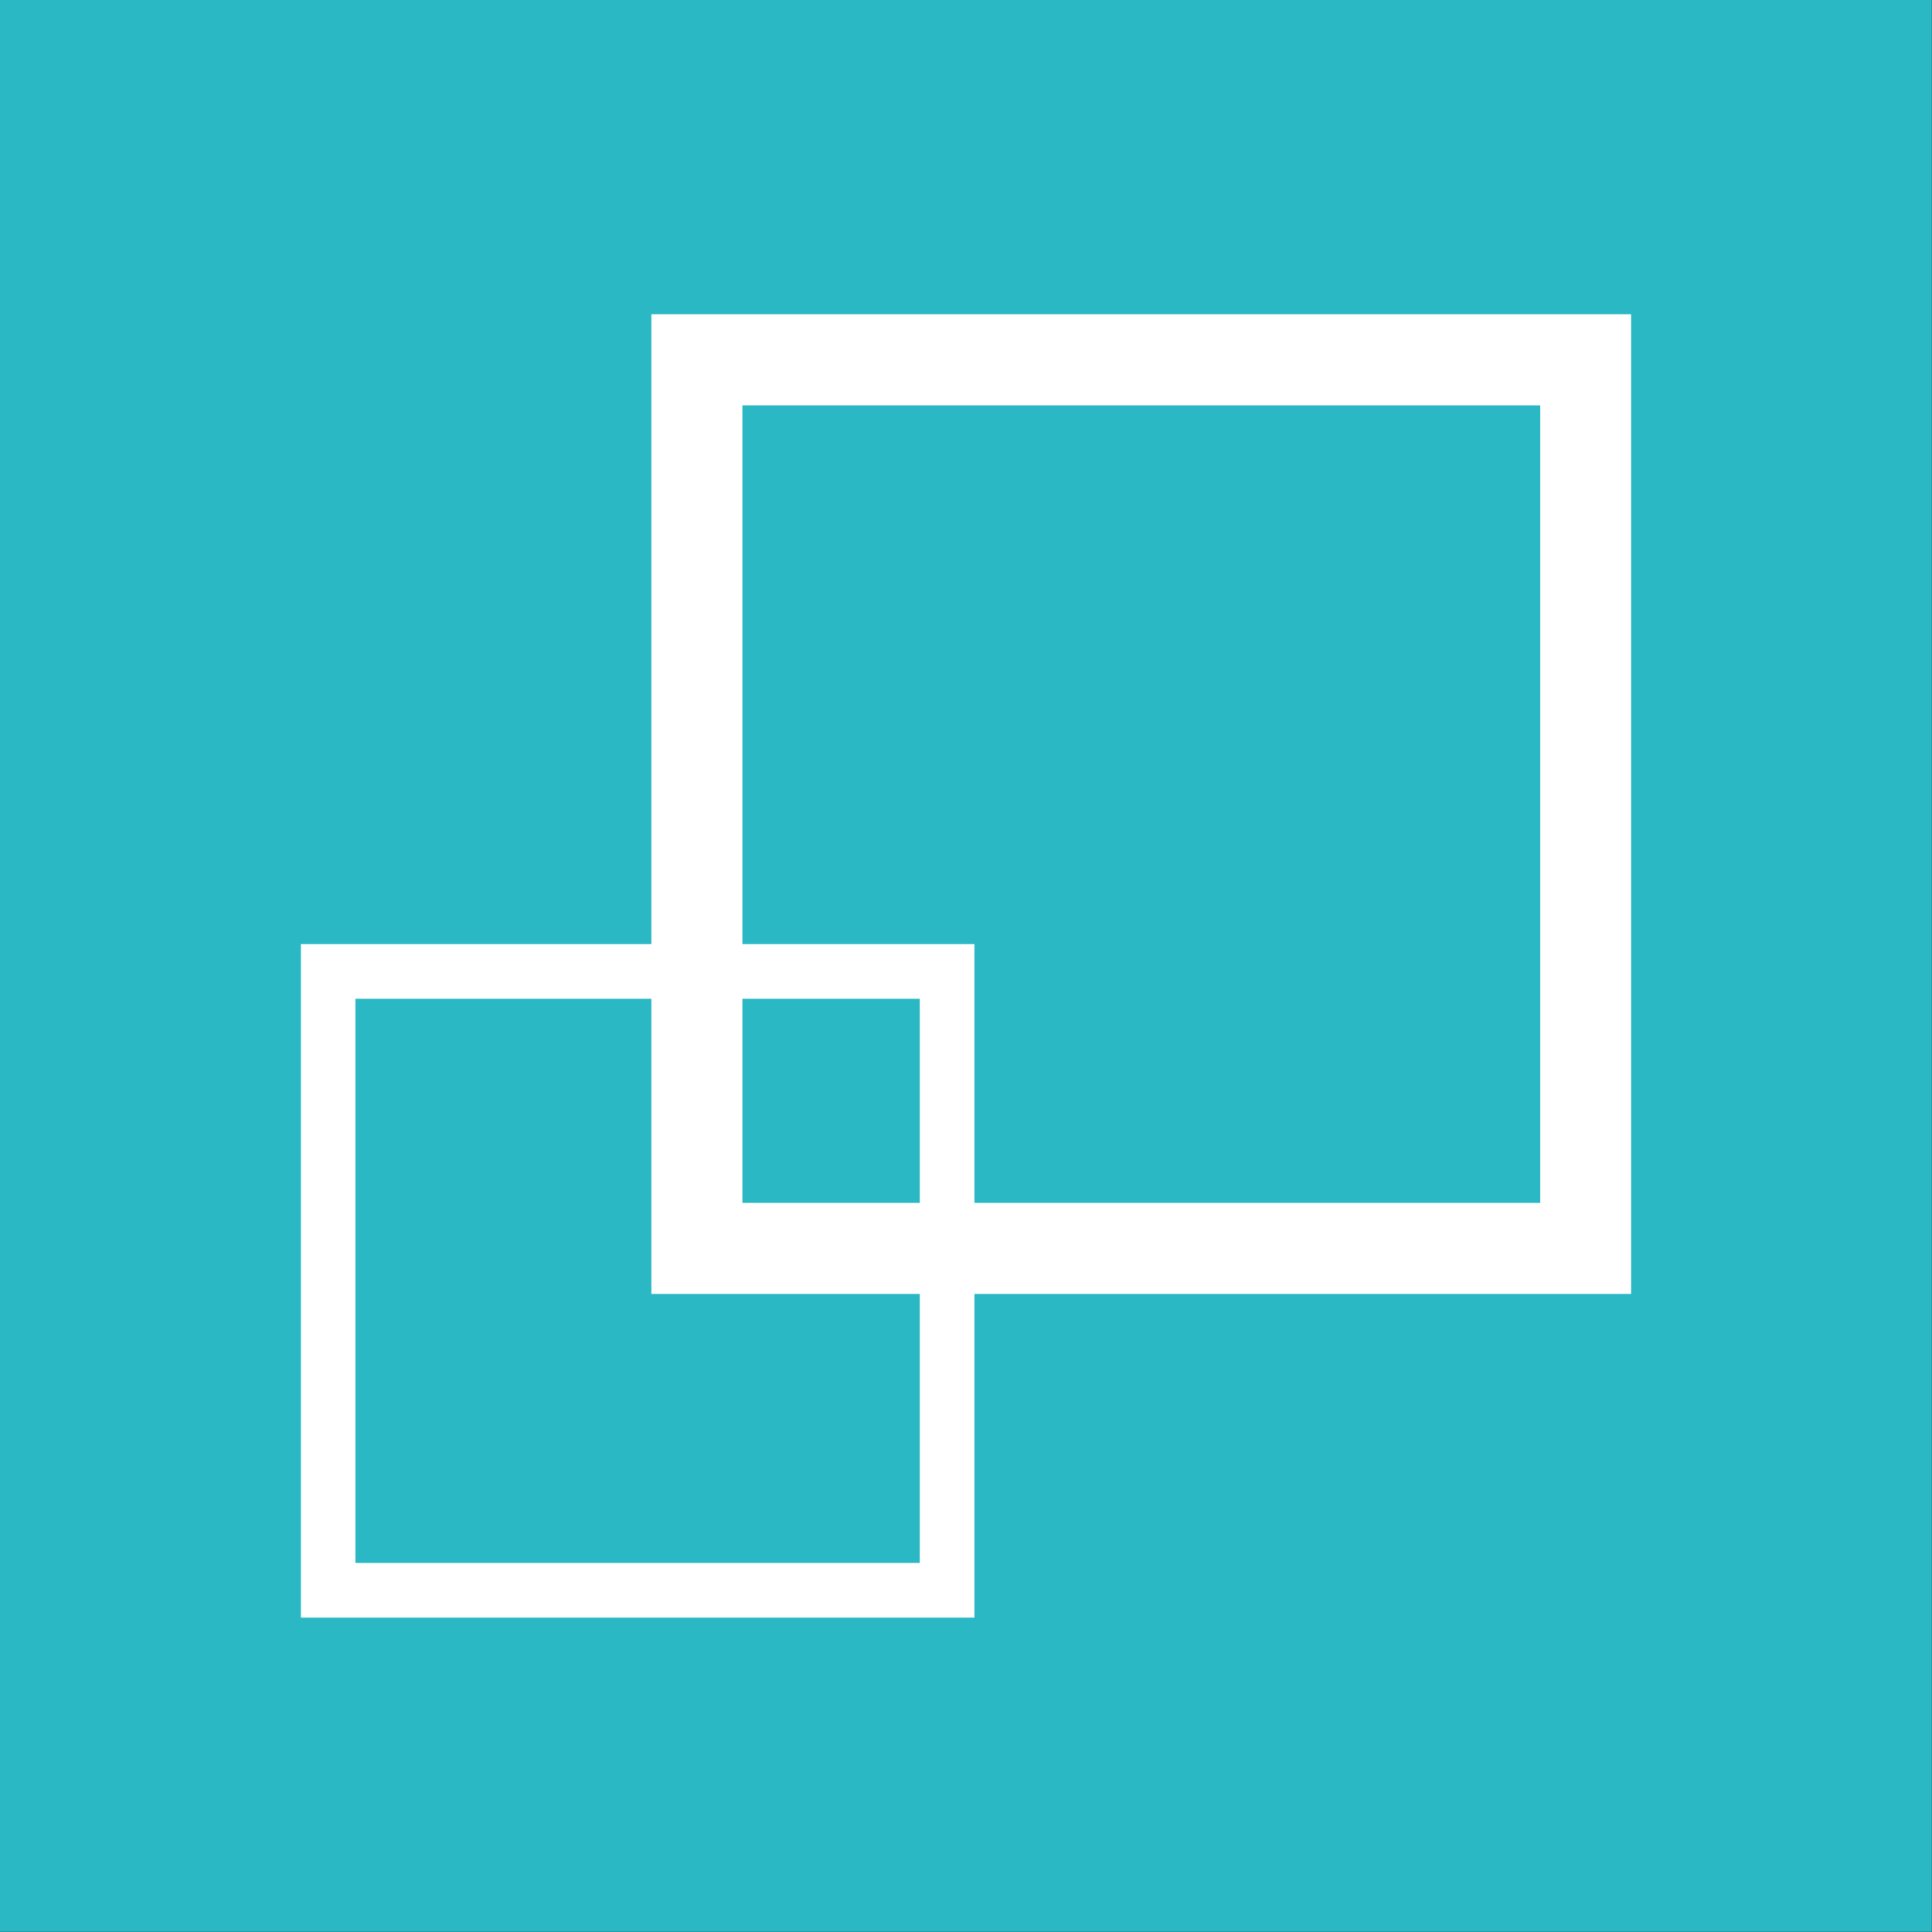
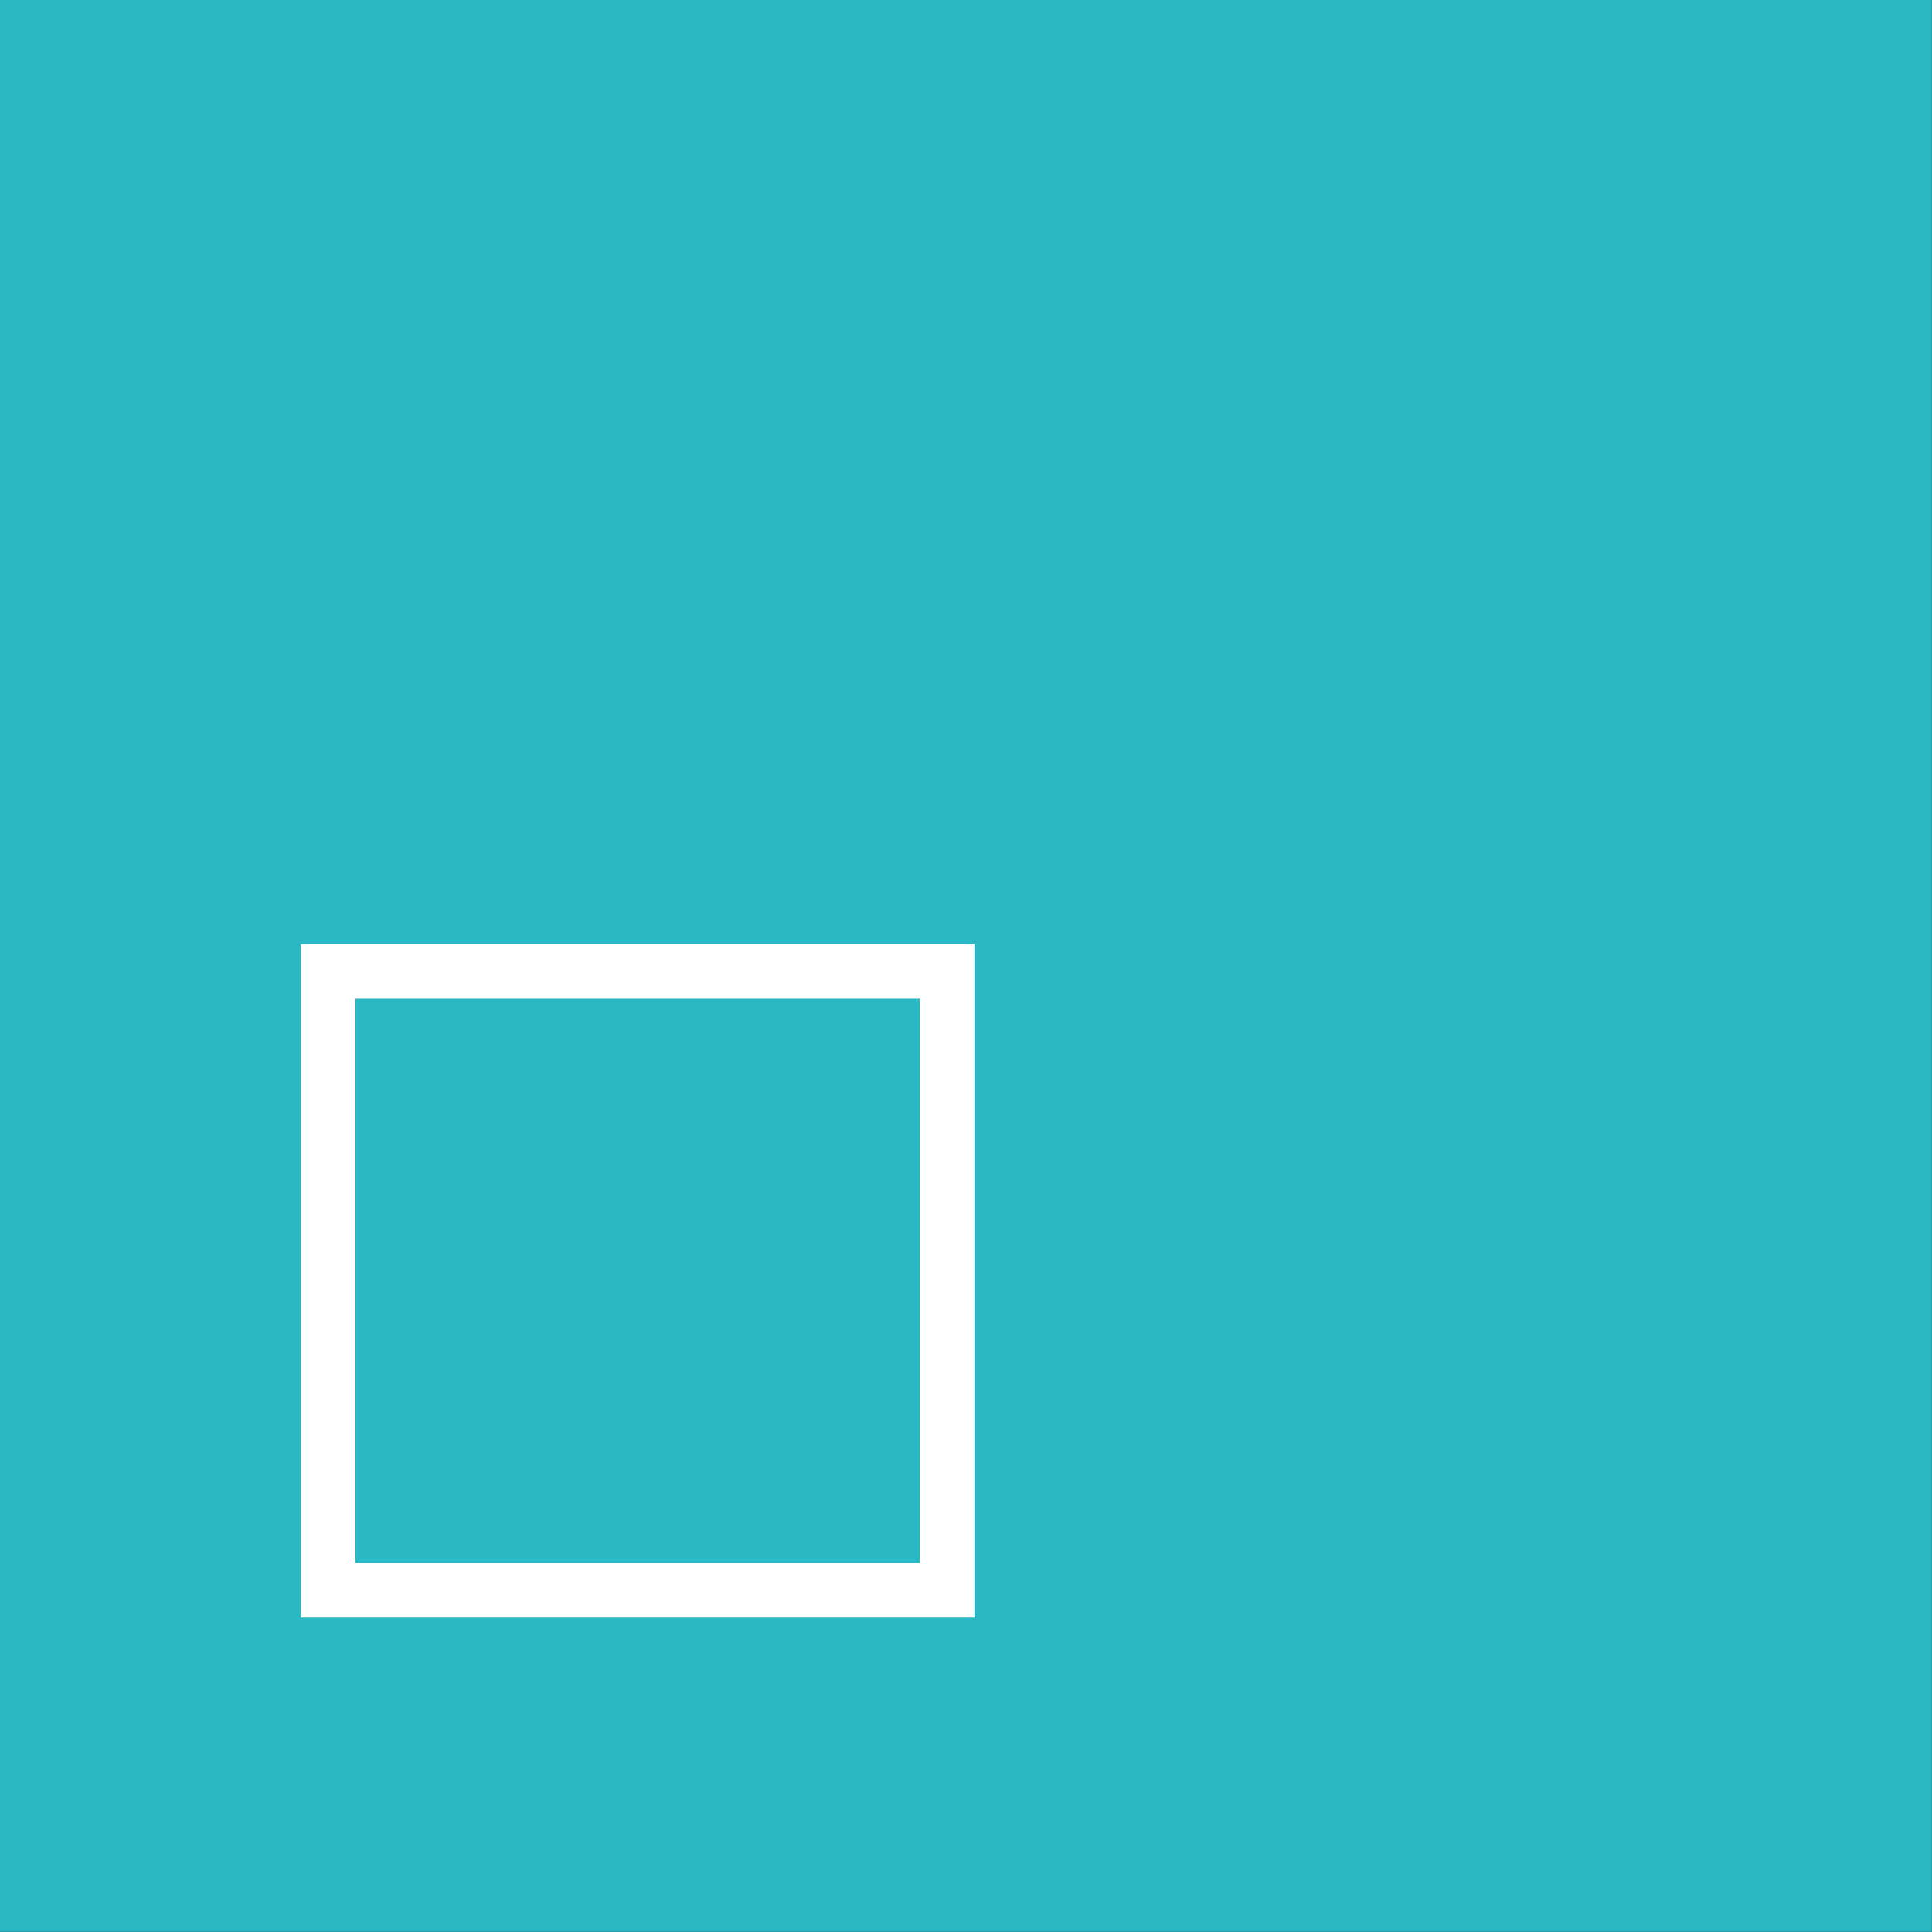
<svg xmlns="http://www.w3.org/2000/svg" version="1.1" id="Ebene_1" x="0px" y="0px" viewBox="0 0 11.339 11.339" style="enable-background:new 0 0 11.339 11.339;" xml:space="preserve">
  <rect x="0" y="0" width="11.339" height="11.339" fill="#333333" stroke="none" />
  <style type="text/css">
	.st0{fill:#2BB8C5;}
	.st1{fill:#FFFFFF;}
</style>
  <rect x="0" y="0" class="st0" width="11.338" height="11.338" />
  <path class="st1" d="M5.719,9.494H1.766V5.541h3.953V9.494z M2.086,9.173h3.312V5.862H2.086V9.173z" />
-   <path class="st1" d="M9.573,7.594h-5.75v-5.75h5.75V7.594z M4.357,7.06H9.04V2.379H4.357V7.06z" />
</svg>